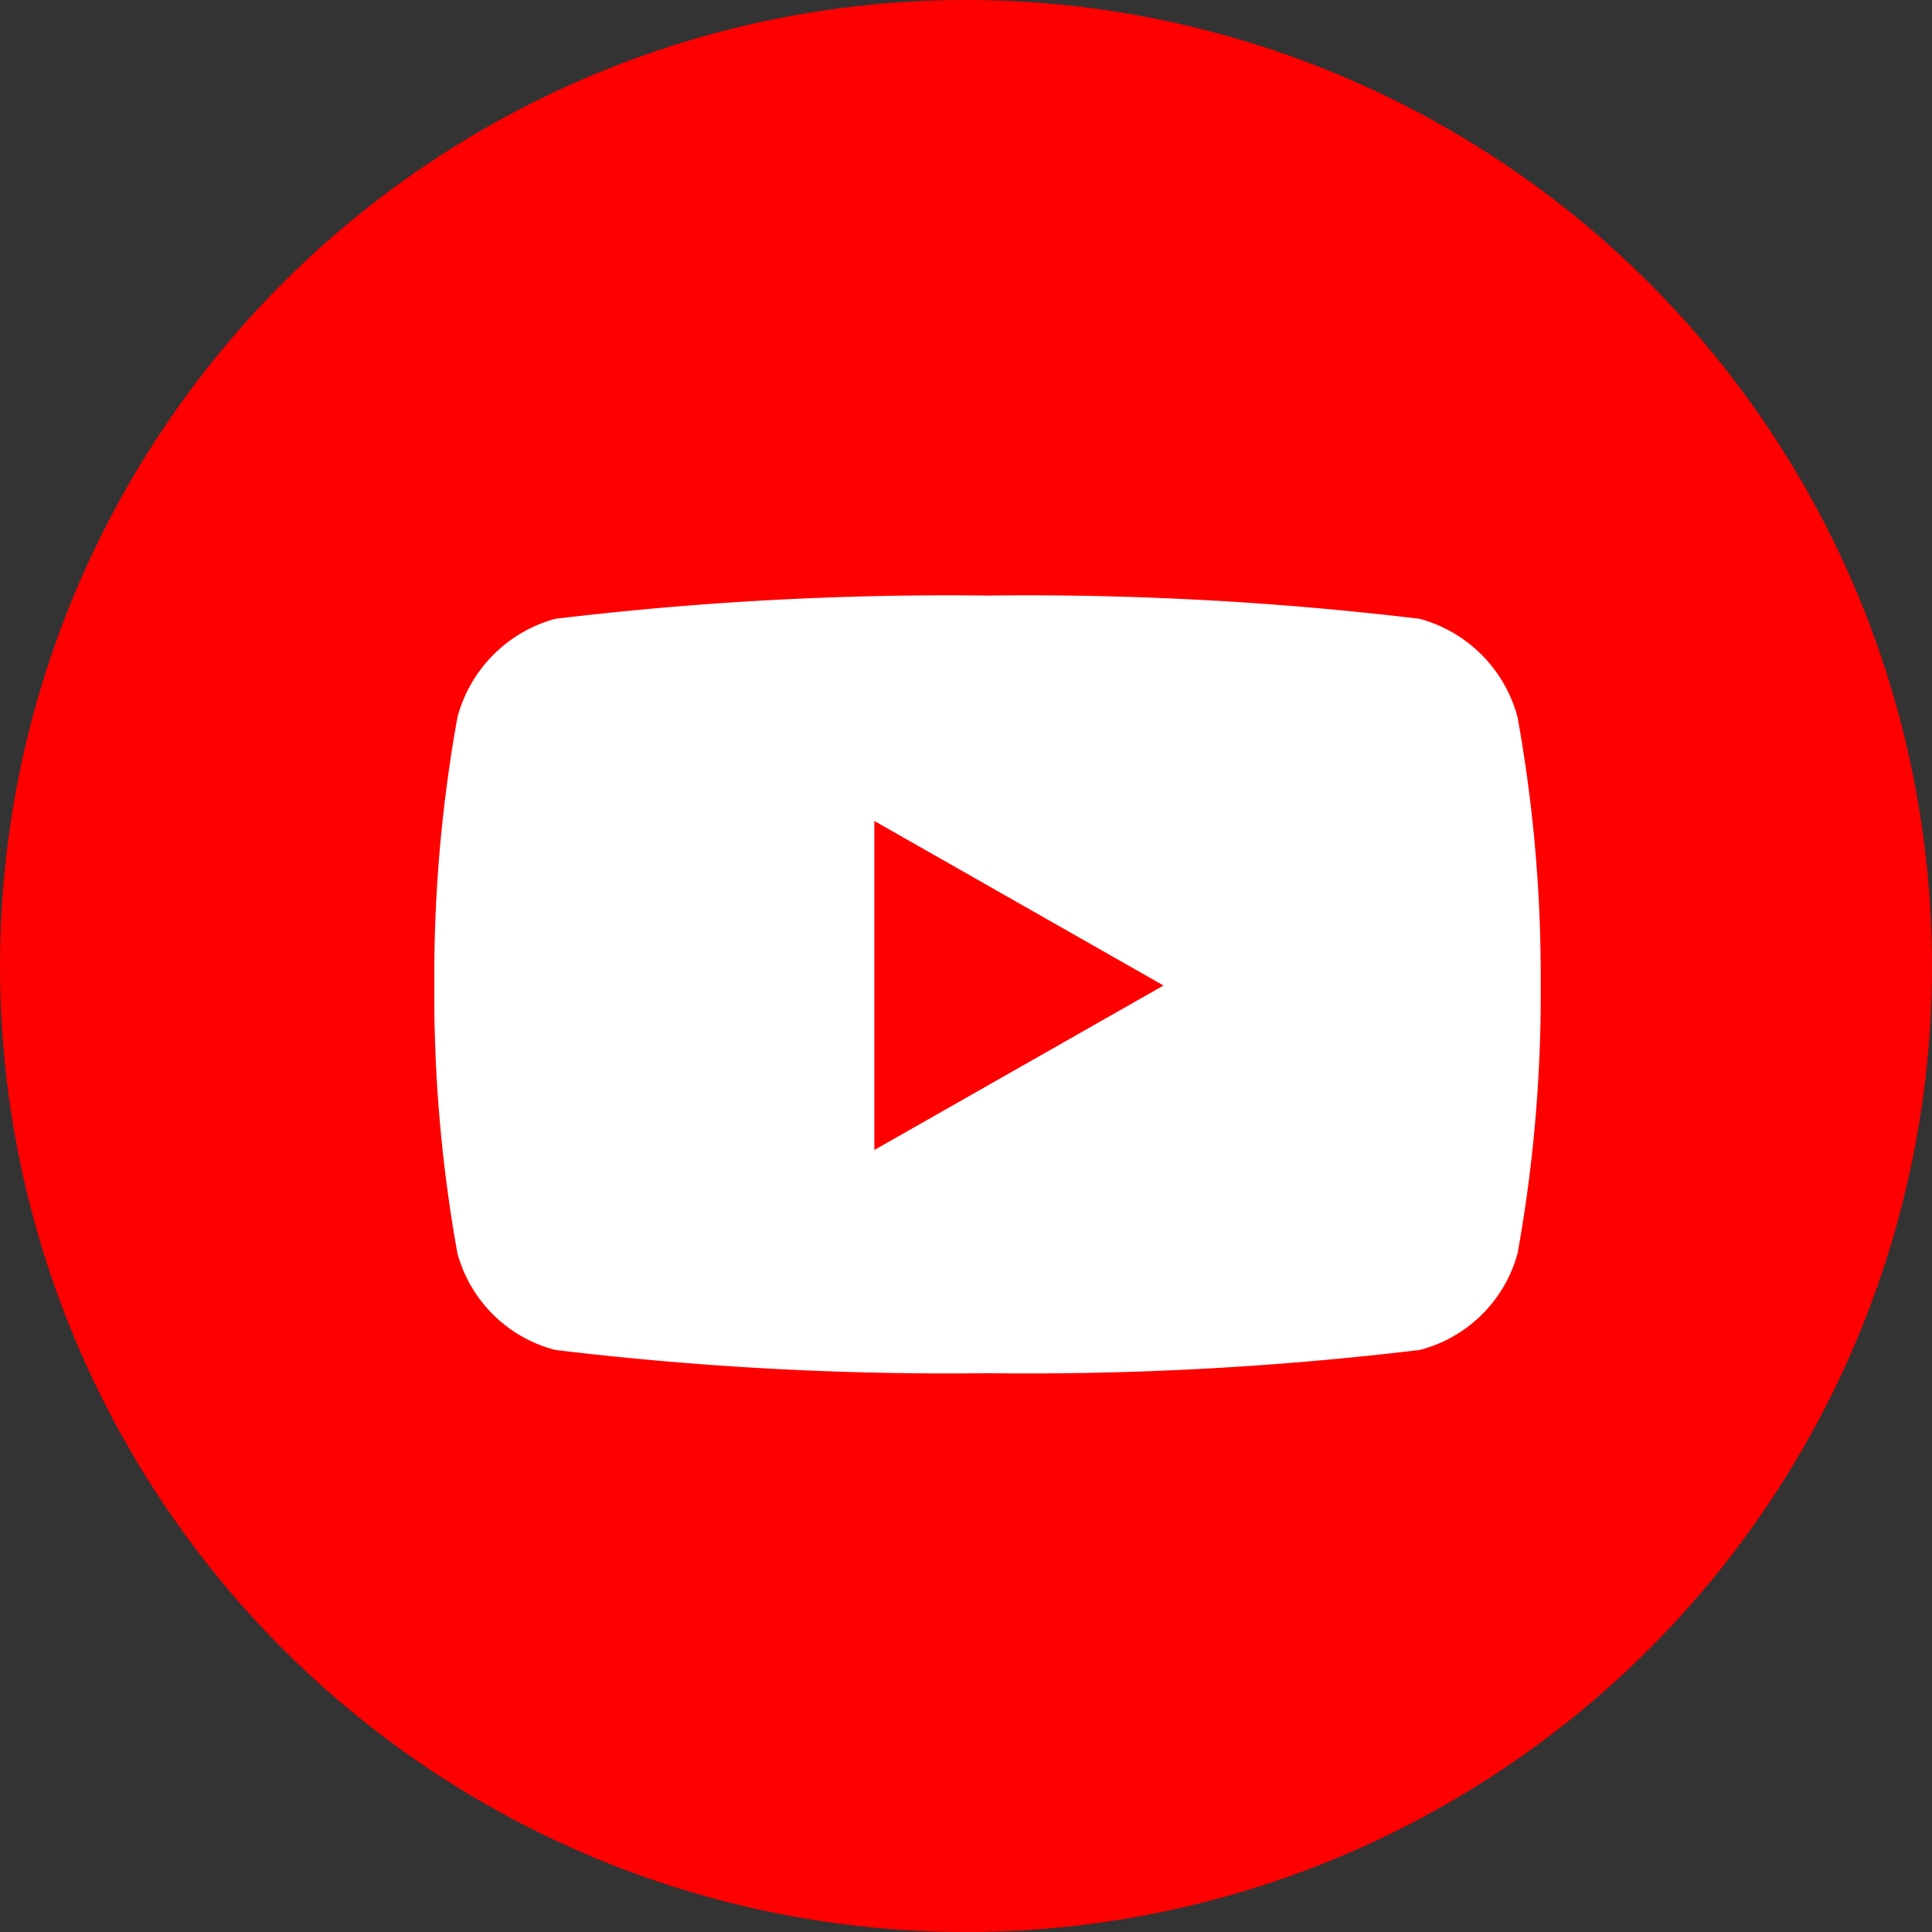
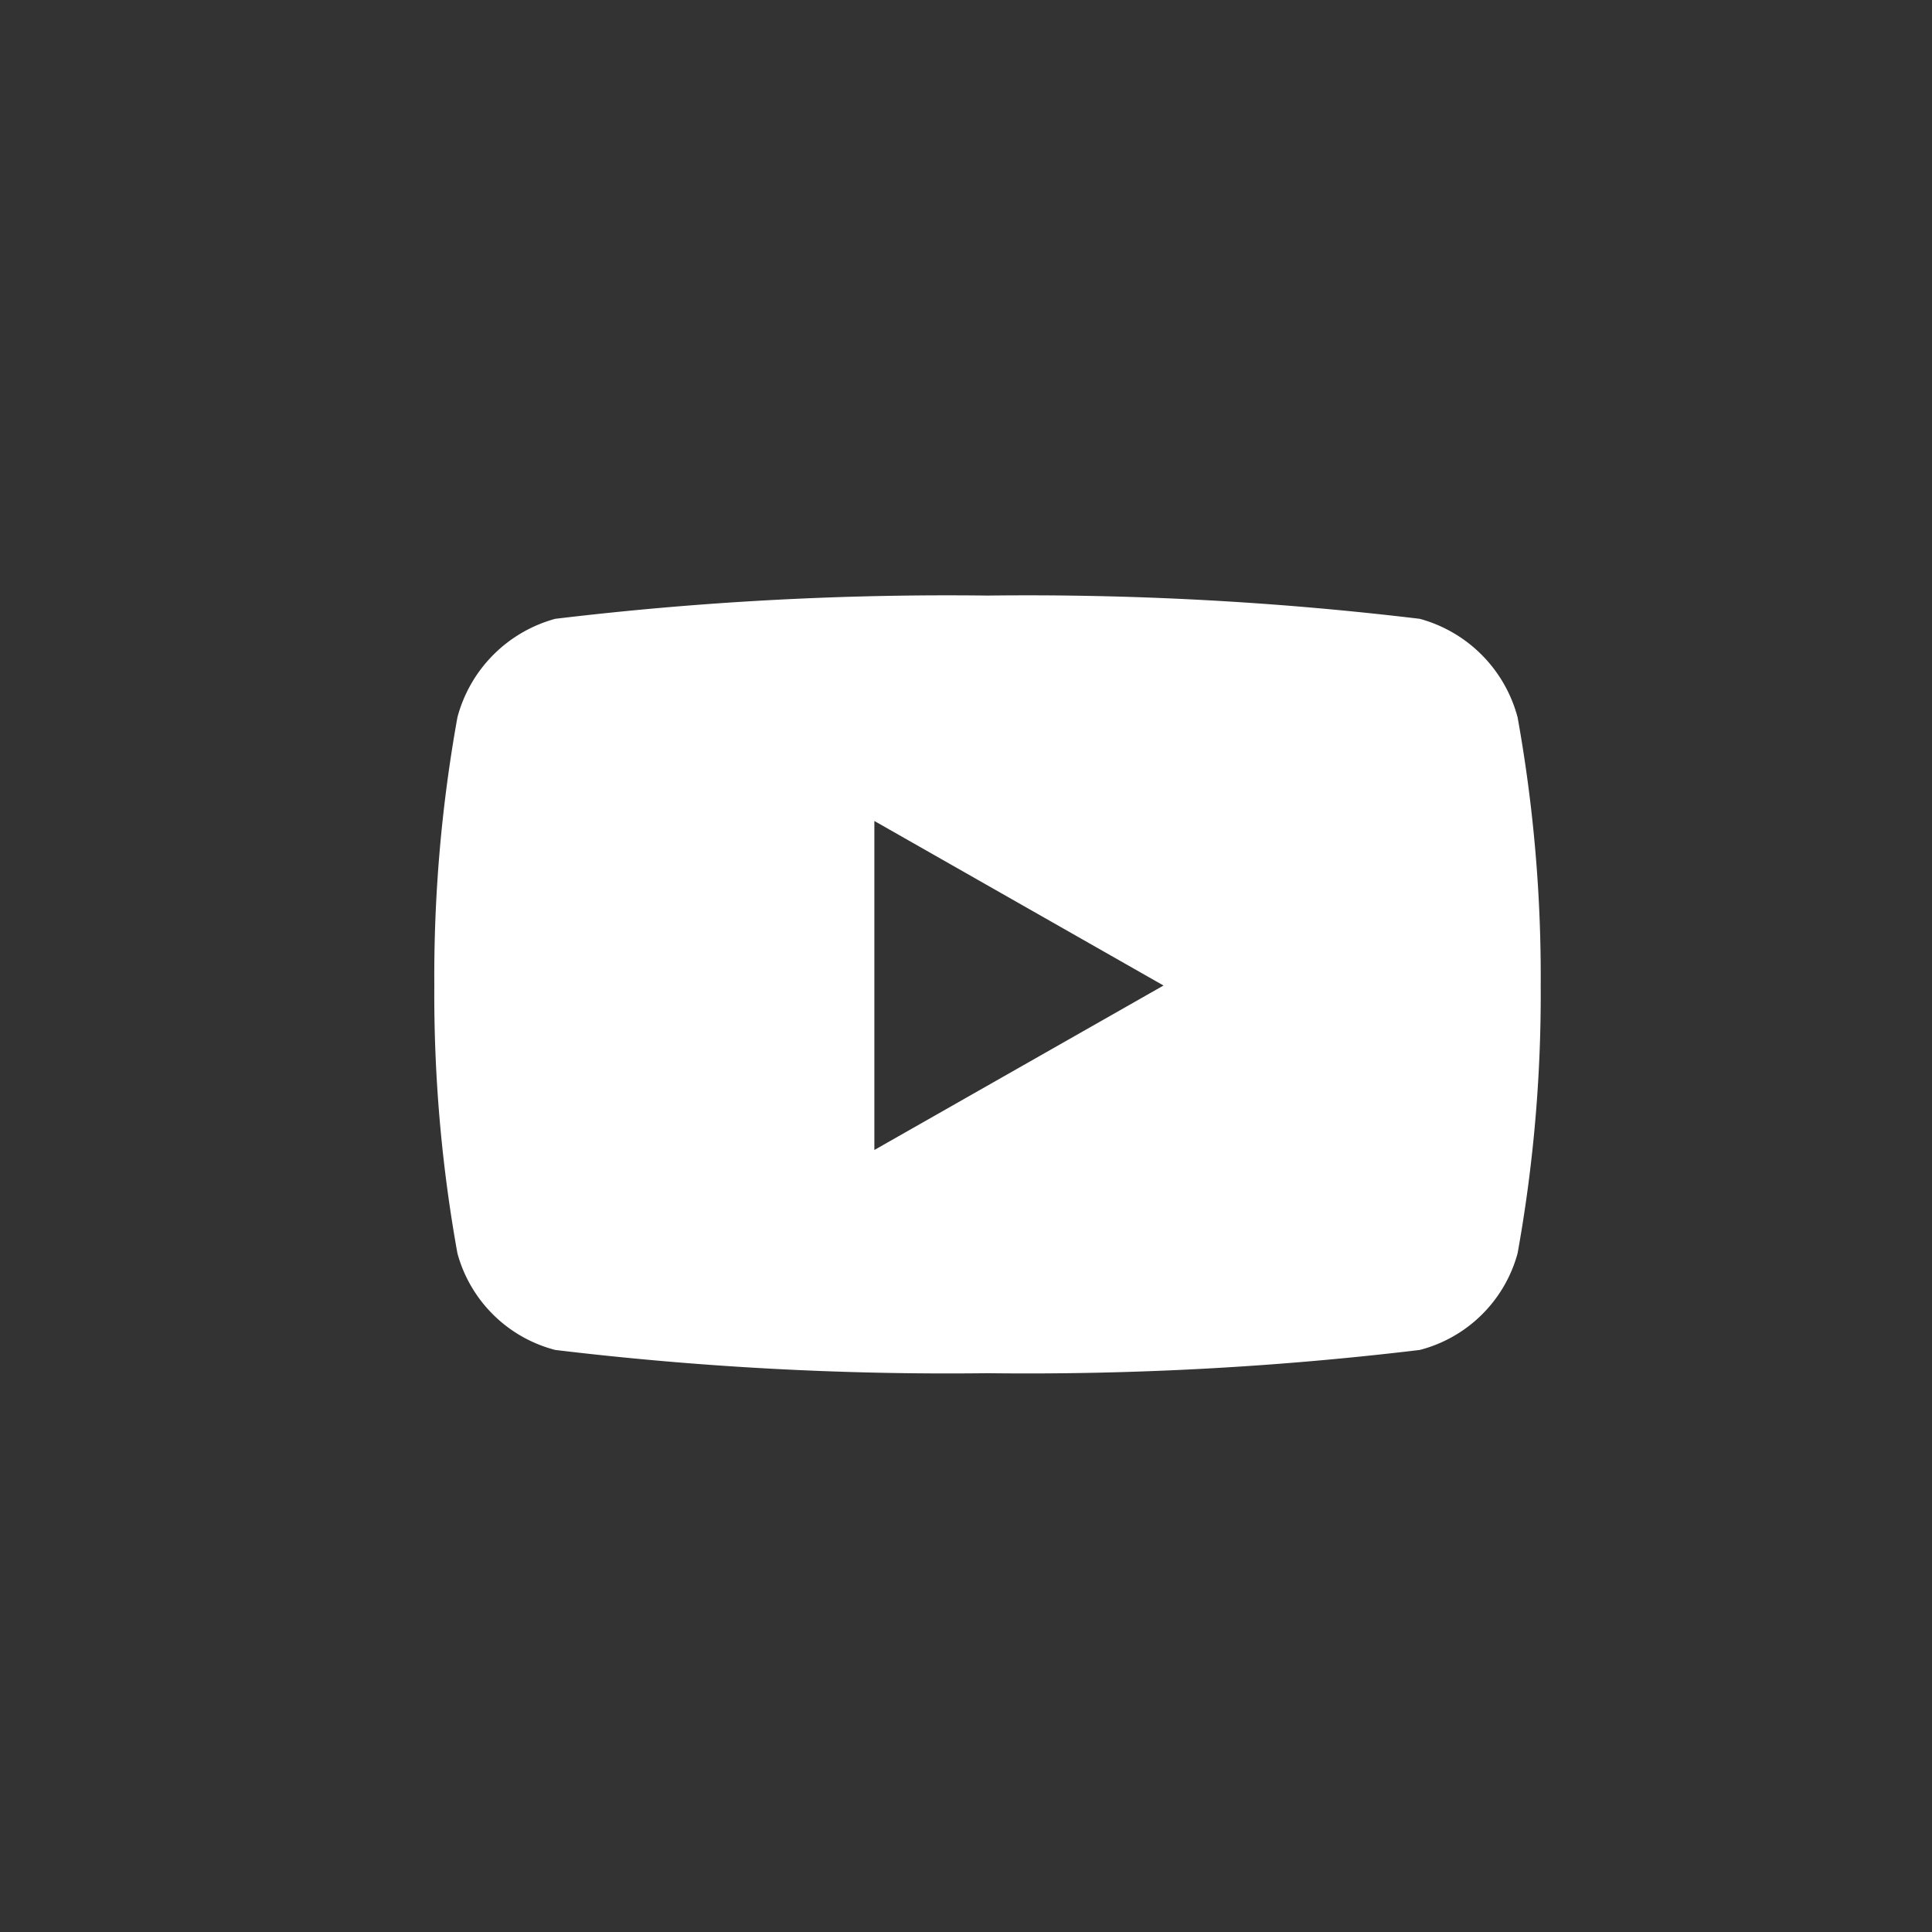
<svg xmlns="http://www.w3.org/2000/svg" width="30" height="30">
  <rect width="100%" height="100%" fill="#333333" stroke="none" />
  <g data-name="Group 278" transform="translate(-758 -4795)">
-     <circle cx="15" cy="15" r="15" fill="red" data-name="Ellipse 40" transform="translate(758 4795)" />
    <path fill="#fff" d="M781.565 4806.138a2.159 2.159 0 0 0-1.519-1.529 51.016 51.016 0 0 0-6.712-.361 51.016 51.016 0 0 0-6.712.361 2.159 2.159 0 0 0-1.519 1.529 22.646 22.646 0 0 0-.359 4.162 22.646 22.646 0 0 0 .359 4.162 2.127 2.127 0 0 0 1.519 1.5 51.016 51.016 0 0 0 6.712.361 51.016 51.016 0 0 0 6.712-.361 2.127 2.127 0 0 0 1.519-1.5 22.646 22.646 0 0 0 .359-4.162 22.646 22.646 0 0 0-.359-4.162Zm-9.988 6.717v-5.107l4.49 2.555-4.49 2.554Z" data-name="Icon awesome-youtube" />
  </g>
</svg>